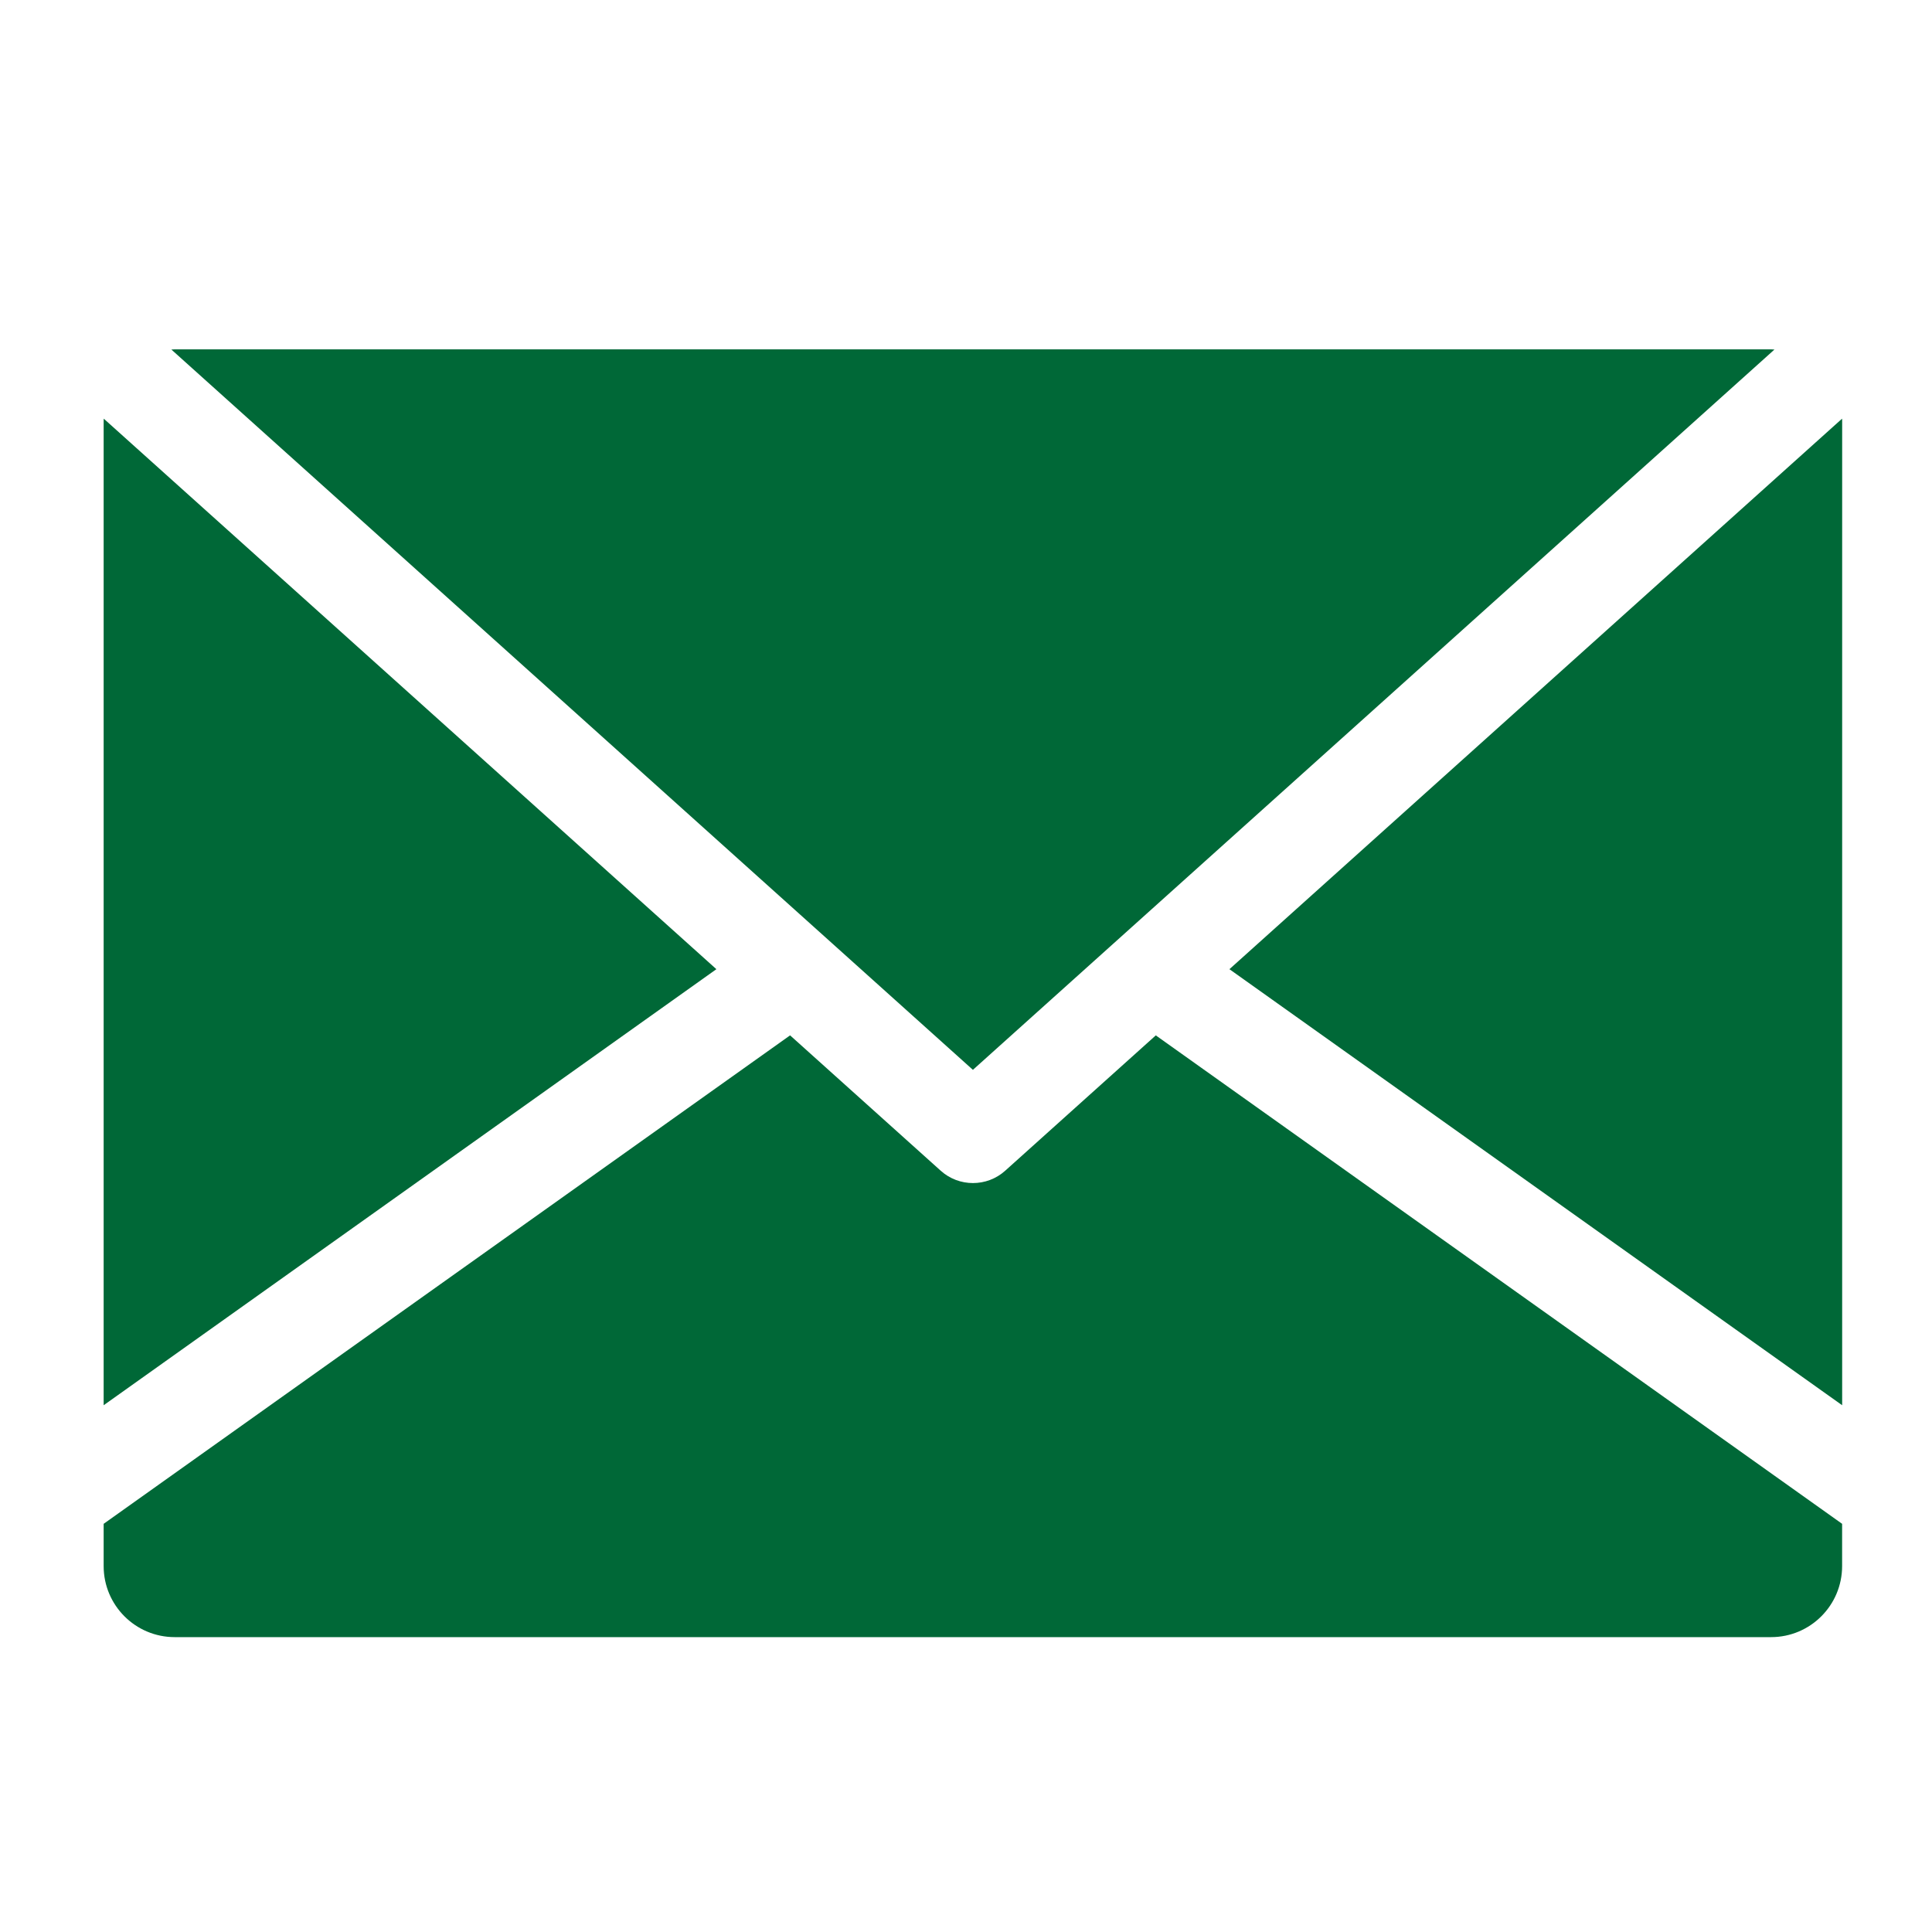
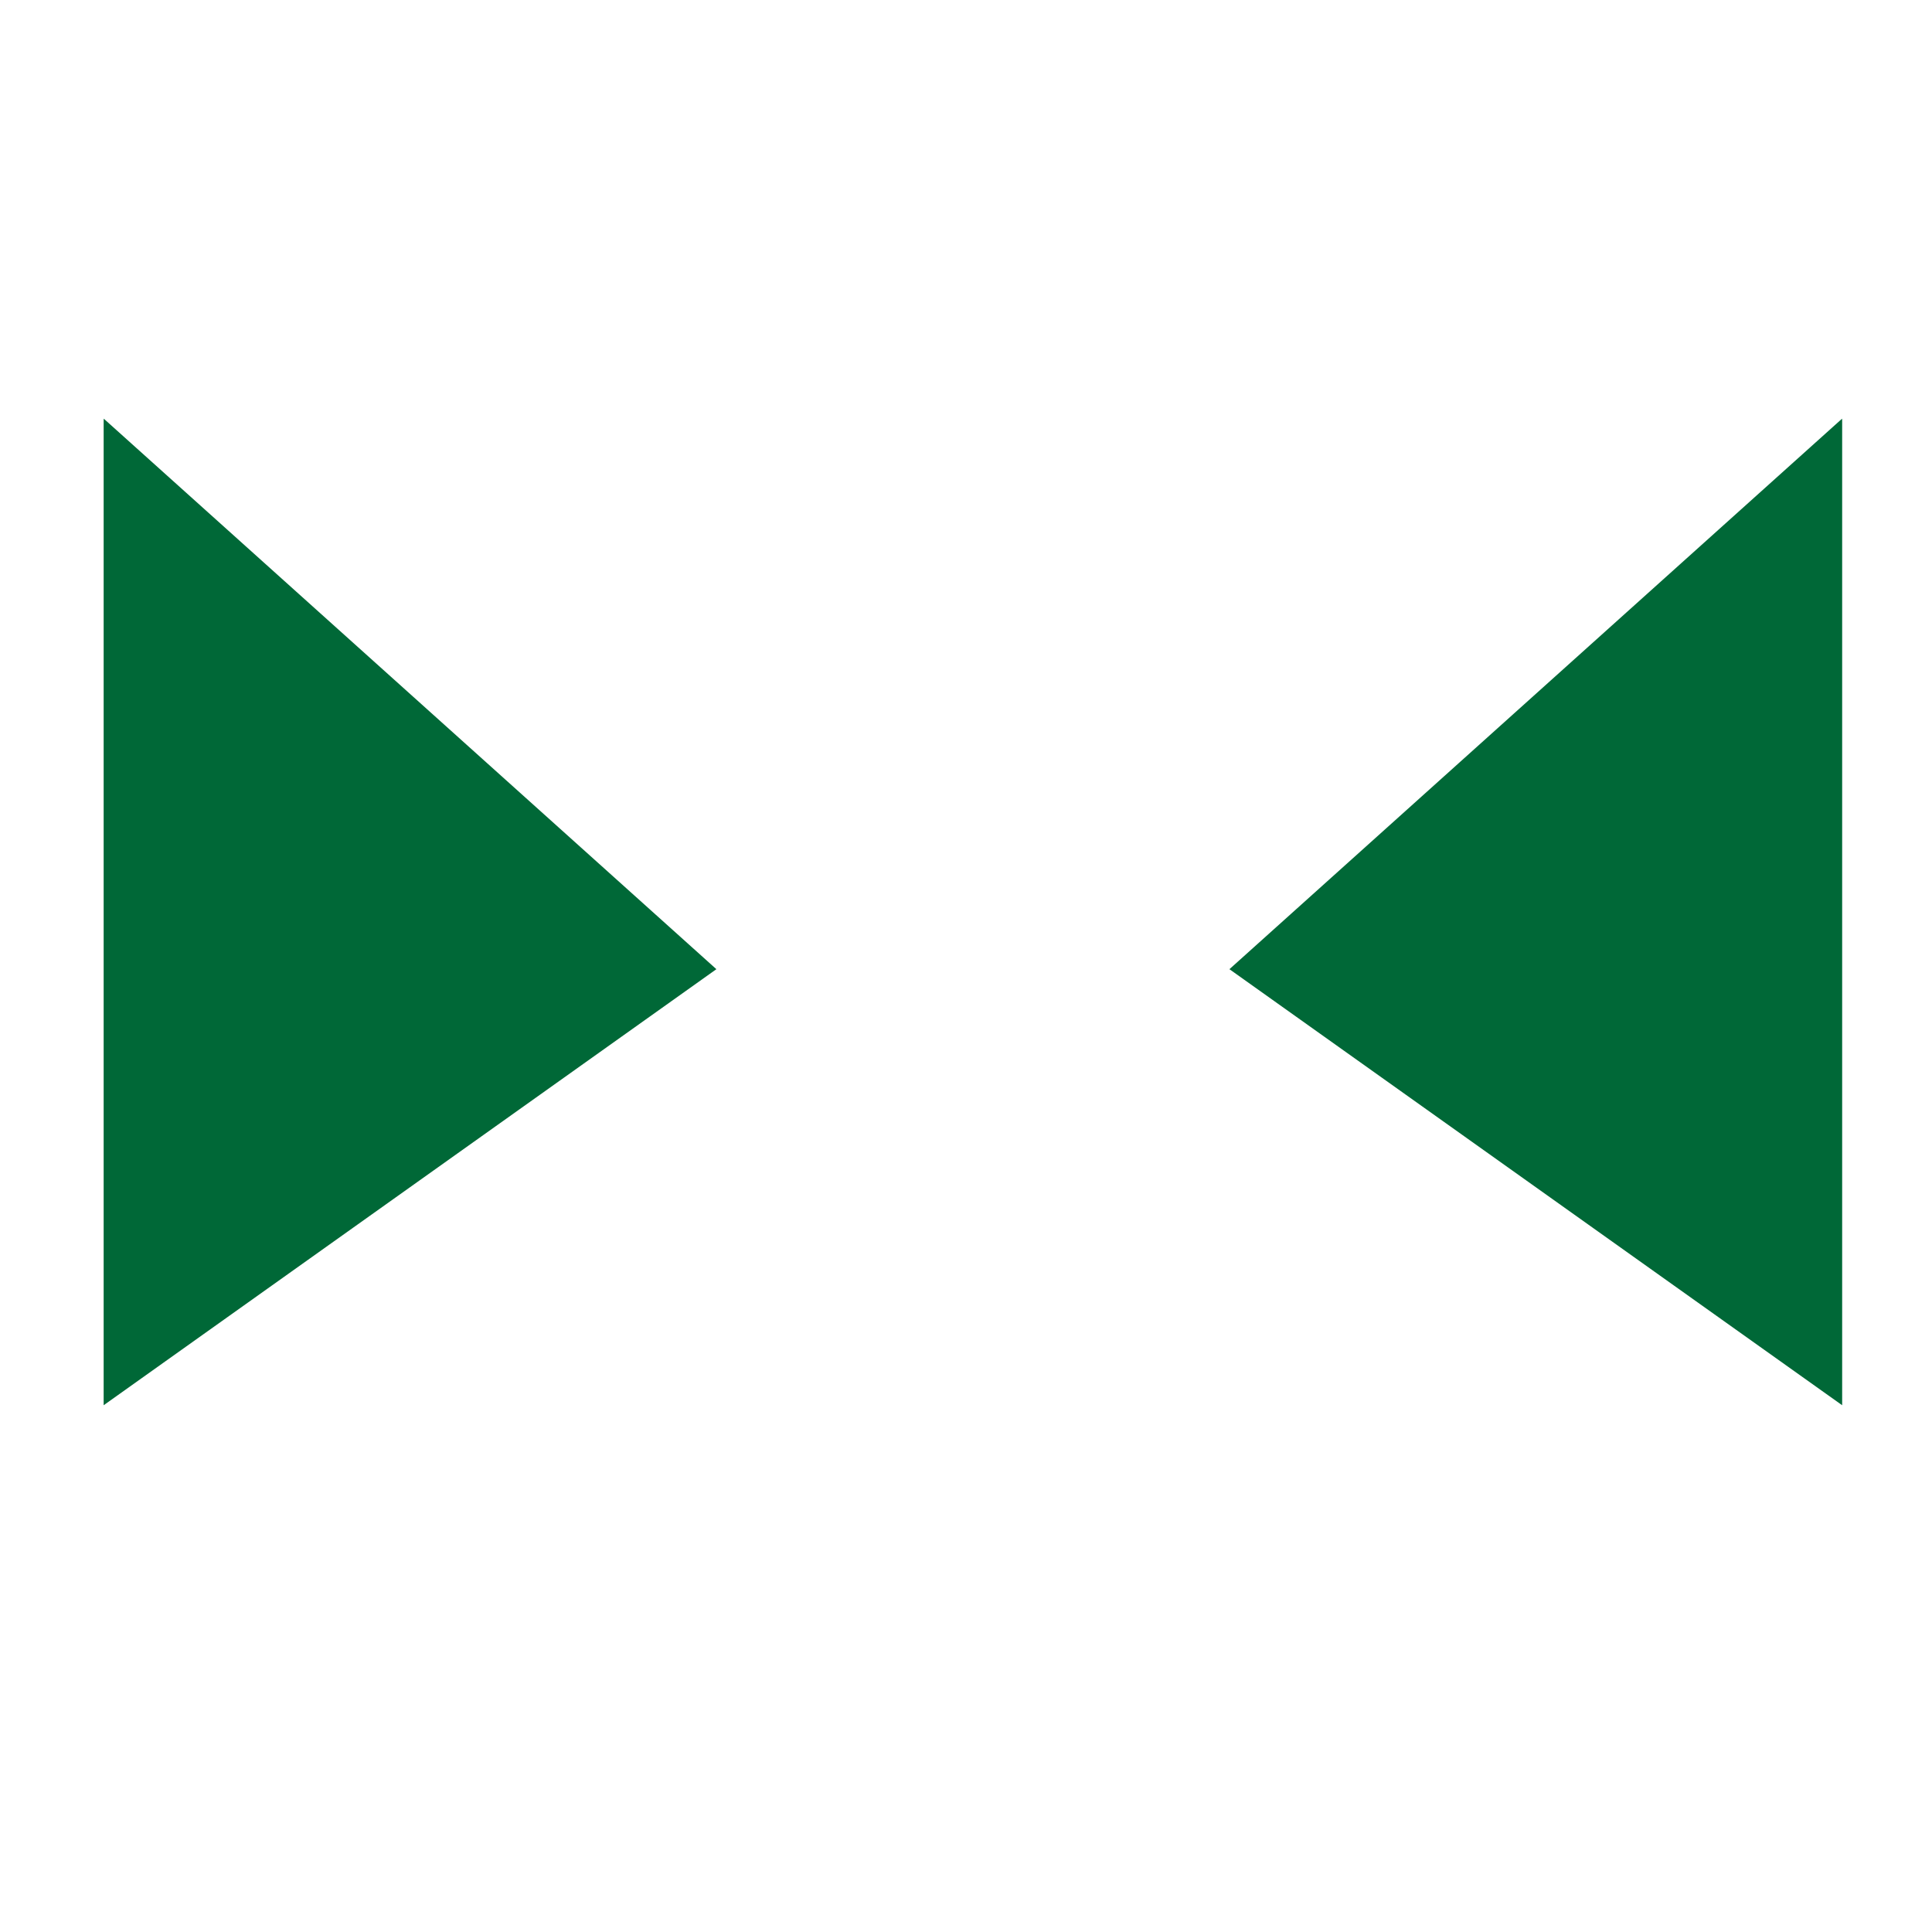
<svg xmlns="http://www.w3.org/2000/svg" id="_レイヤー_1" data-name="レイヤー 1" viewBox="0 0 400 400">
  <defs>
    <style>
      .cls-1 {
        fill: #006837;
      }
    </style>
  </defs>
-   <path class="cls-1" d="M201.43,221.5l165.95-149.13c-.23-.01-.46-.04-.69-.04H36.17c-.23,0-.46.02-.69.04l165.95,149.13Z" />
  <path class="cls-1" d="M381.4,290.94V87.05c0-.13-.02-.25-.02-.37l-126.84,113.98,126.86,90.28Z" />
  <path class="cls-1" d="M21.48,86.68c0,.13-.02.25-.02.37v203.89l126.86-90.28L21.48,86.68Z" />
-   <path class="cls-1" d="M239.3,214.36l-31.18,28.02c-1.9,1.71-4.29,2.56-6.68,2.56s-4.78-.85-6.68-2.56l-31.18-28.02L21.46,315.49v8.75c0,8.13,6.59,14.71,14.71,14.71h330.51c8.13,0,14.71-6.59,14.71-14.71v-8.75l-142.1-101.13Z" />
</svg>